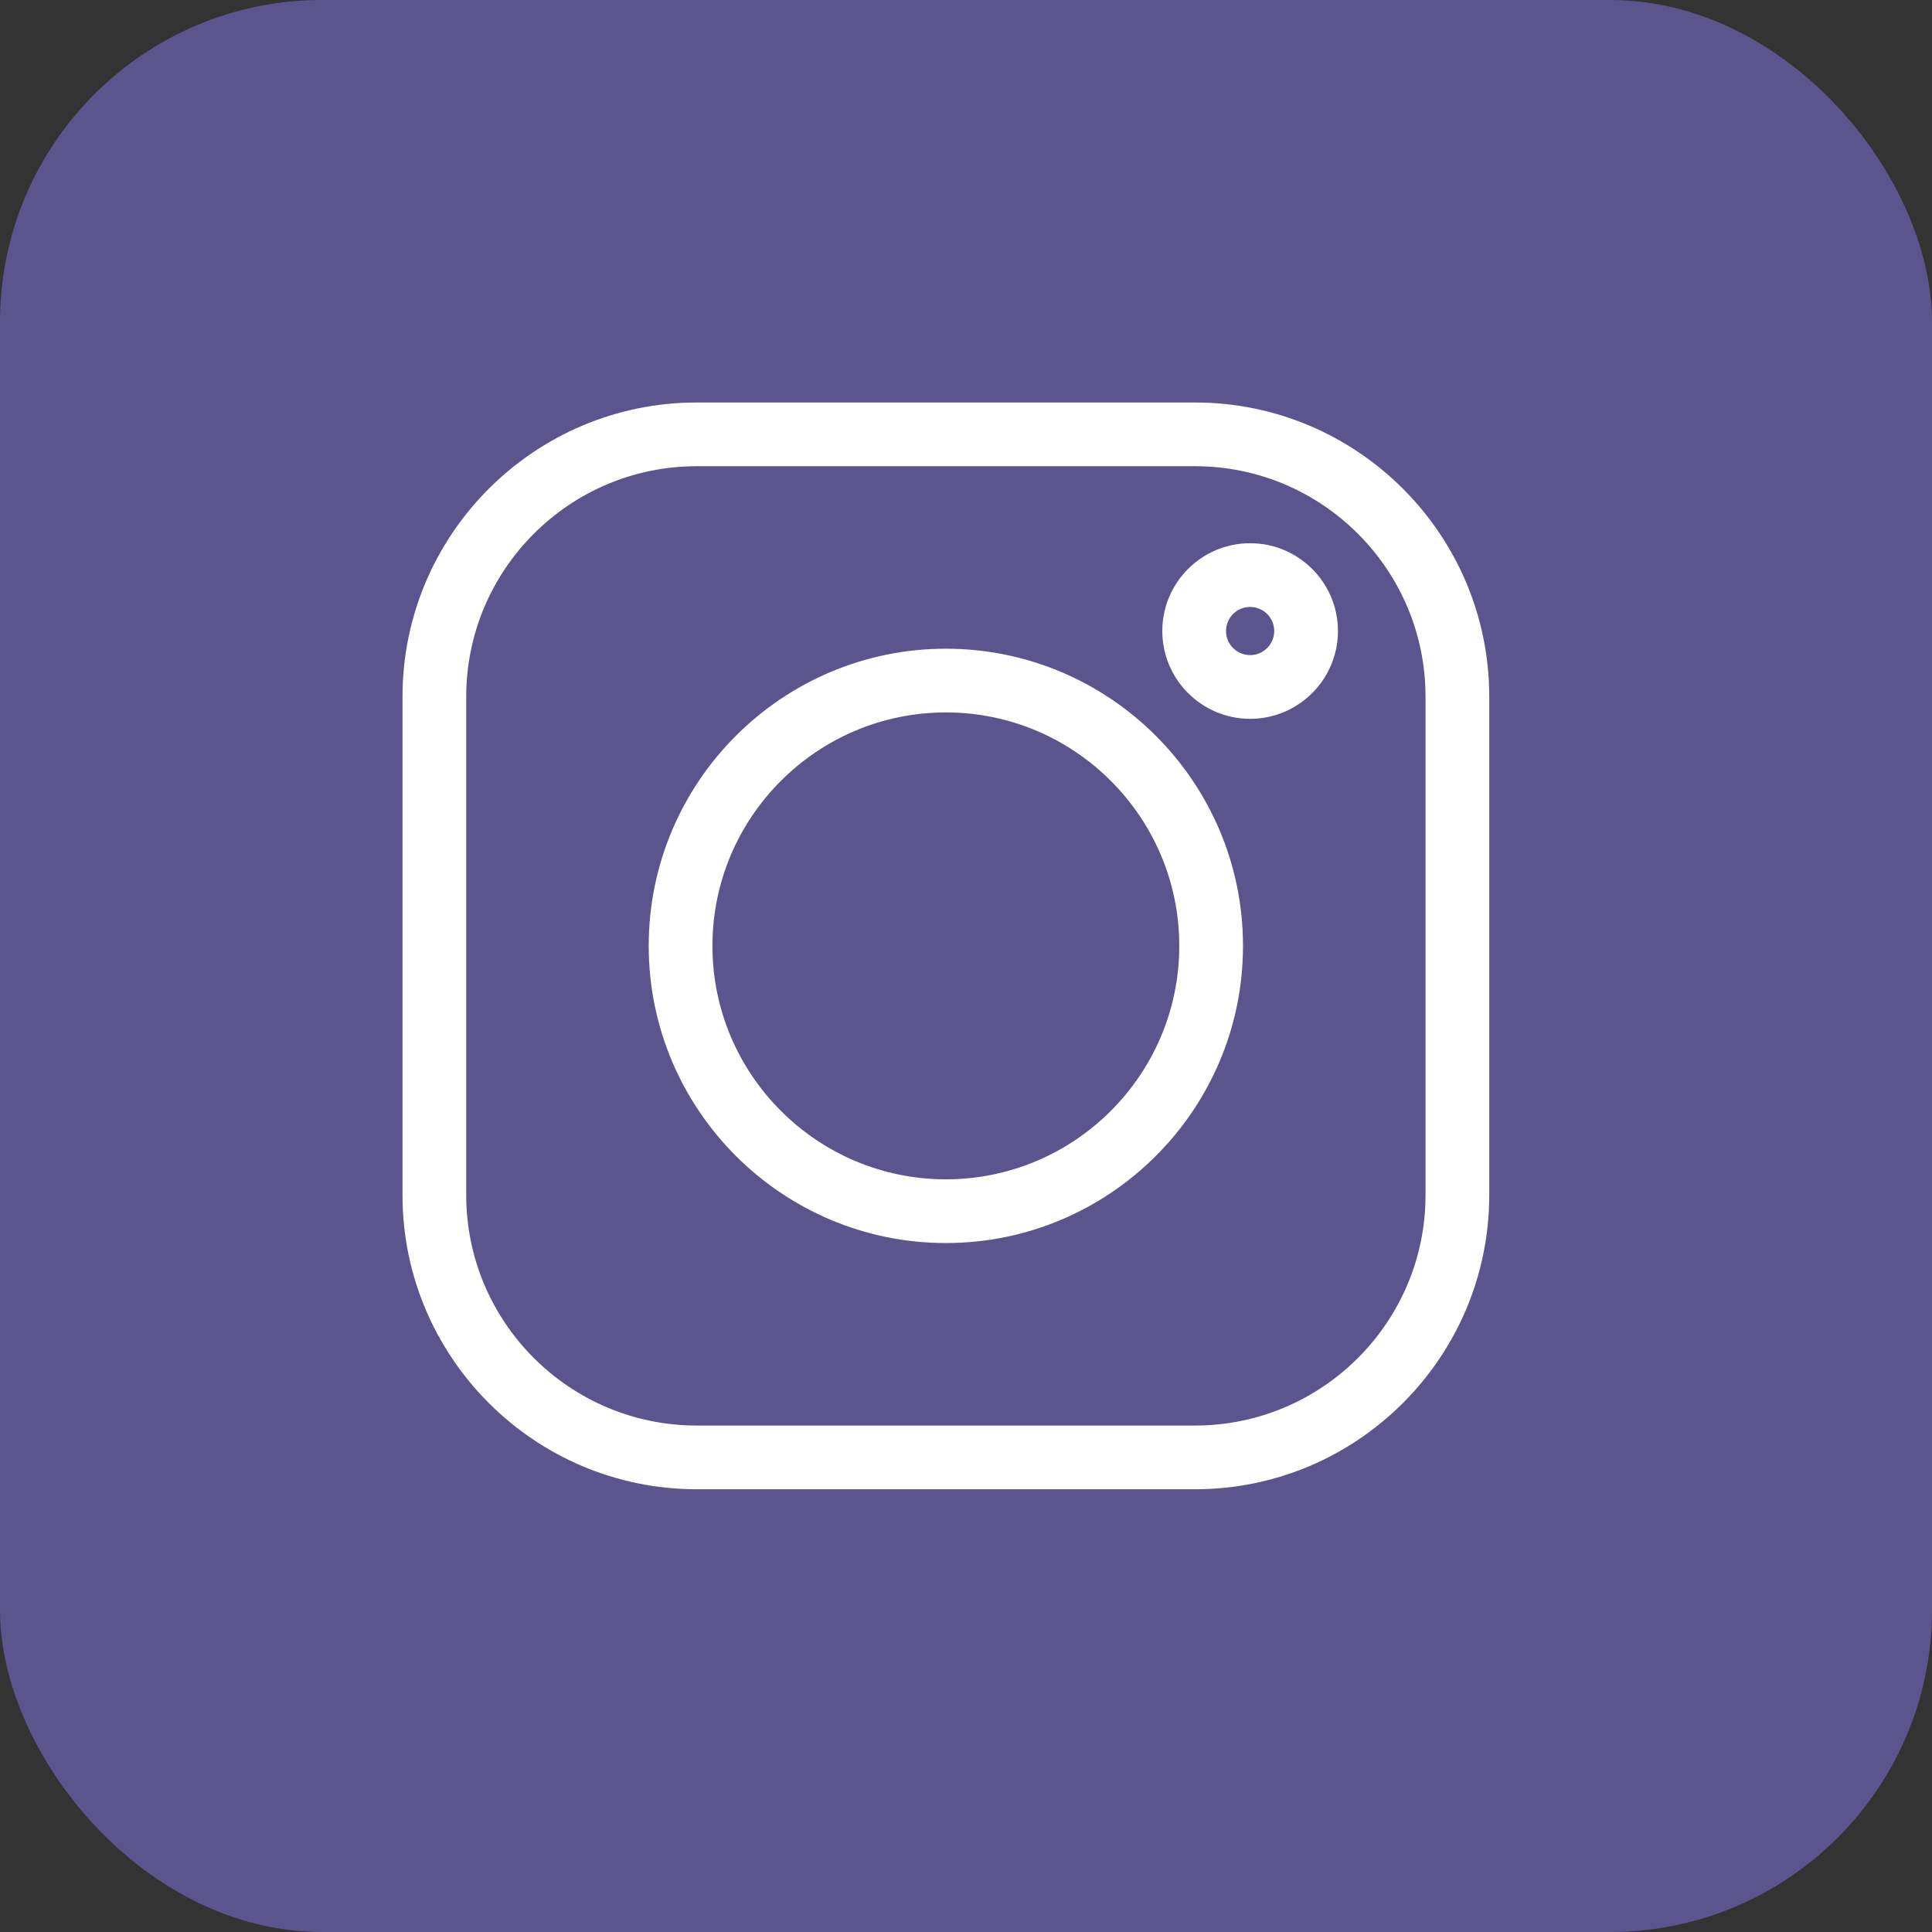
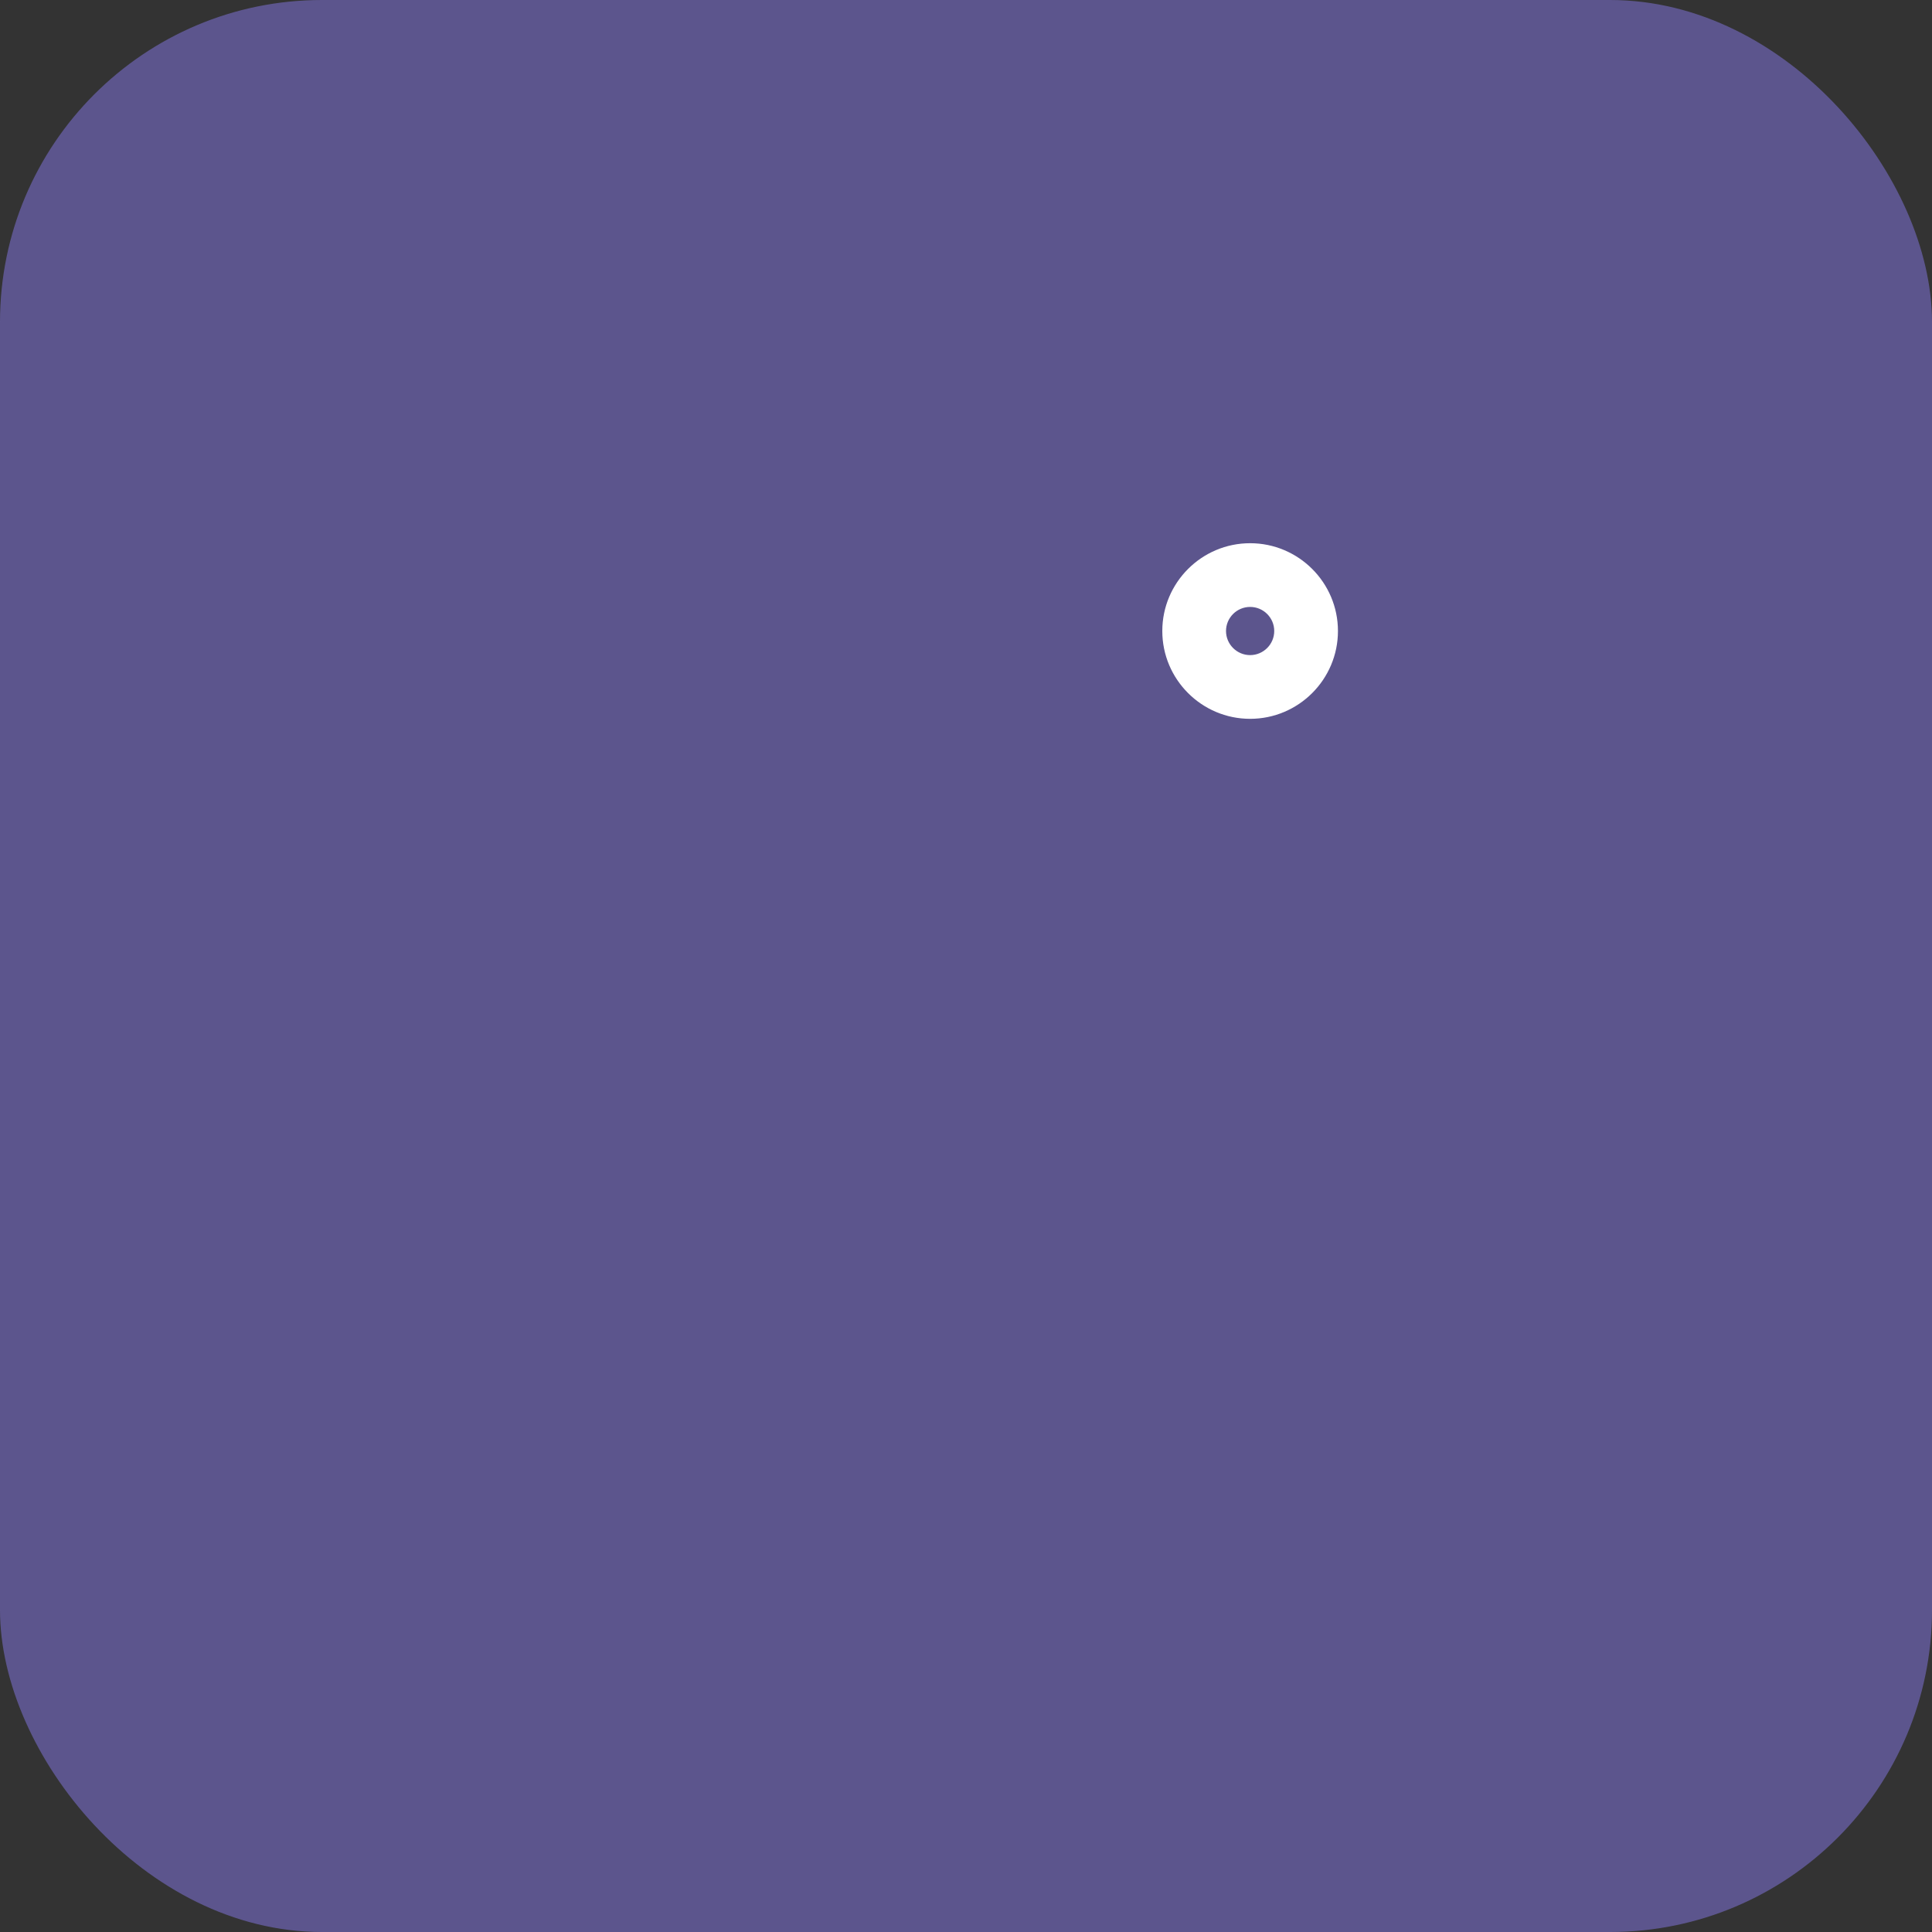
<svg xmlns="http://www.w3.org/2000/svg" width="48" height="48" viewBox="0 0 48 48" fill="none">
  <rect x="0" y="0" width="48" height="48" fill="#333333" stroke="none" />
  <rect opacity="0.5" width="48" height="48" rx="8" fill="#8778E8" />
-   <path d="M29.691 10H17.309C13.279 10 10 13.279 10 17.309V29.692C10 33.721 13.279 37 17.309 37H29.692C33.721 37 37 33.721 37 29.692V17.309C37 13.279 33.721 10 29.691 10V10ZM35.417 29.692C35.417 32.849 32.849 35.417 29.691 35.417H17.309C14.151 35.417 11.583 32.849 11.583 29.692V17.309C11.583 14.151 14.151 11.583 17.309 11.583H29.692C32.849 11.583 35.417 14.151 35.417 17.309V29.692Z" fill="white" />
-   <path d="M23.5 16.117C19.429 16.117 16.117 19.429 16.117 23.5C16.117 27.571 19.429 30.883 23.5 30.883C27.571 30.883 30.882 27.571 30.882 23.5C30.882 19.429 27.571 16.117 23.5 16.117ZM23.5 29.3C20.302 29.3 17.7 26.698 17.7 23.5C17.7 20.302 20.302 17.7 23.5 17.7C26.698 17.7 29.299 20.302 29.299 23.5C29.299 26.698 26.698 29.3 23.5 29.3Z" fill="white" />
  <path d="M31.059 13.496C29.856 13.496 28.877 14.474 28.877 15.677C28.877 16.88 29.856 17.859 31.059 17.859C32.262 17.859 33.241 16.88 33.241 15.677C33.241 14.474 32.262 13.496 31.059 13.496ZM31.059 16.276C30.729 16.276 30.46 16.007 30.46 15.677C30.46 15.347 30.729 15.079 31.059 15.079C31.389 15.079 31.658 15.347 31.658 15.677C31.658 16.007 31.389 16.276 31.059 16.276Z" fill="white" />
</svg>